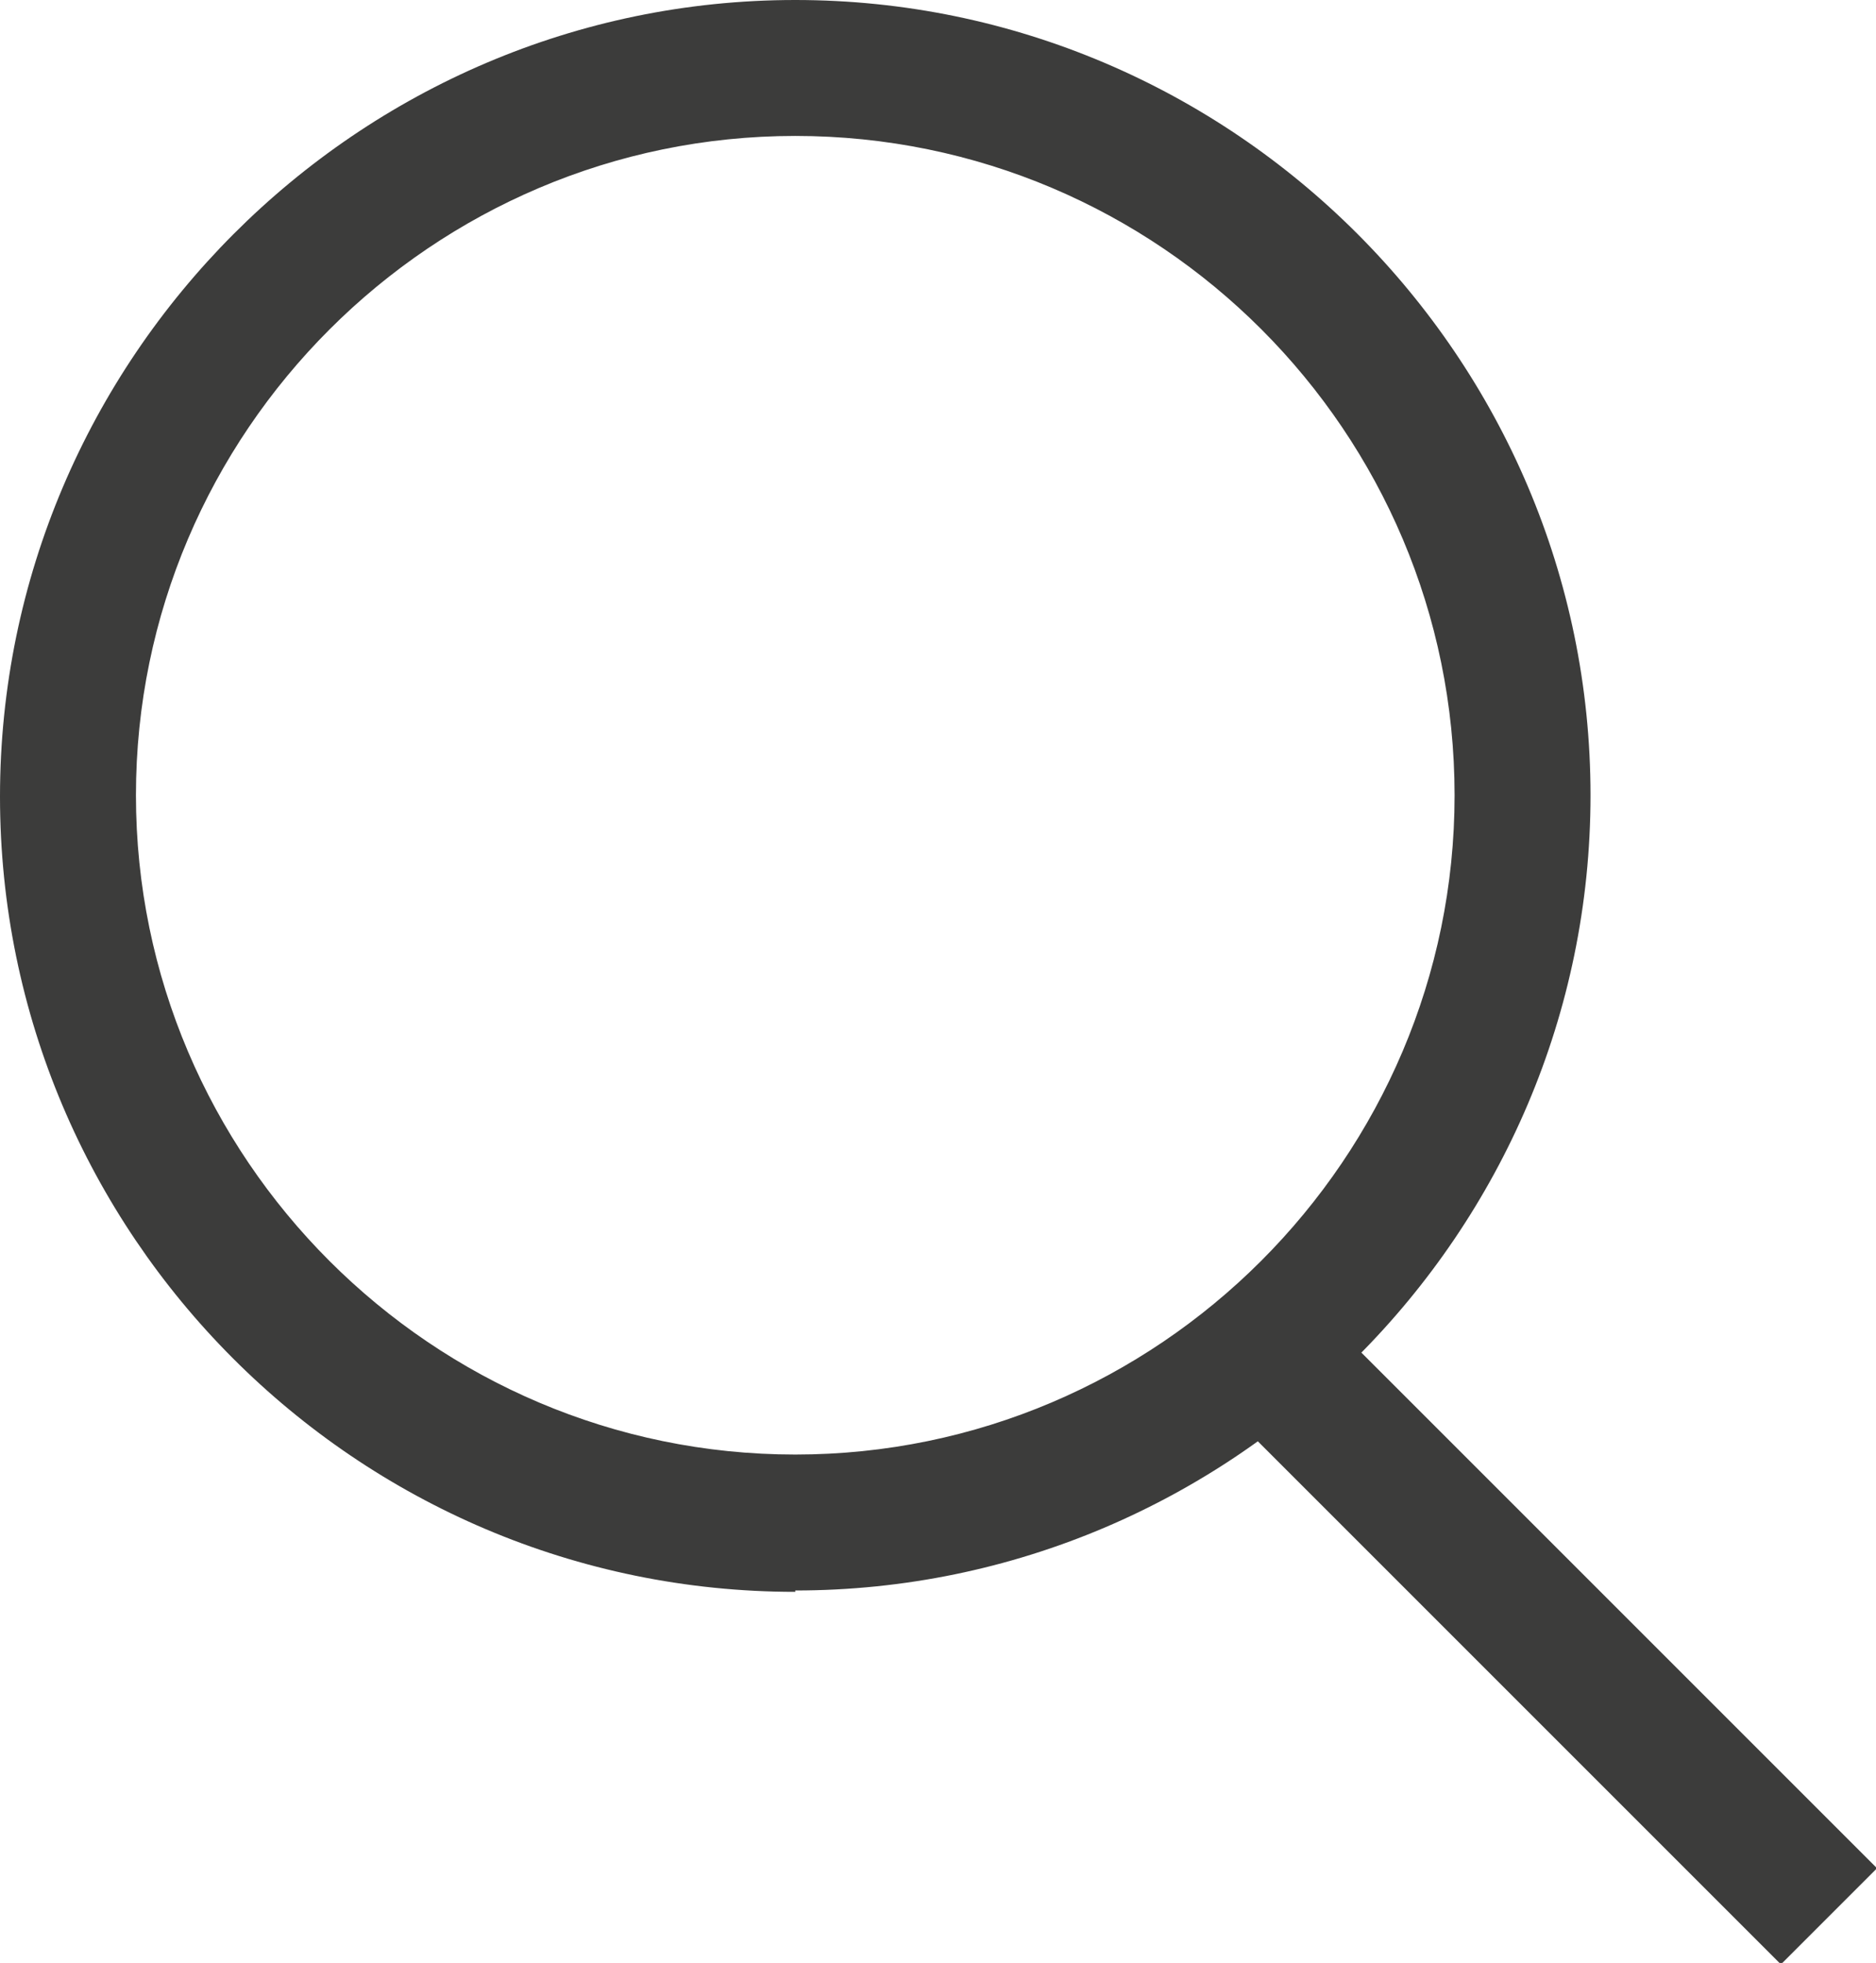
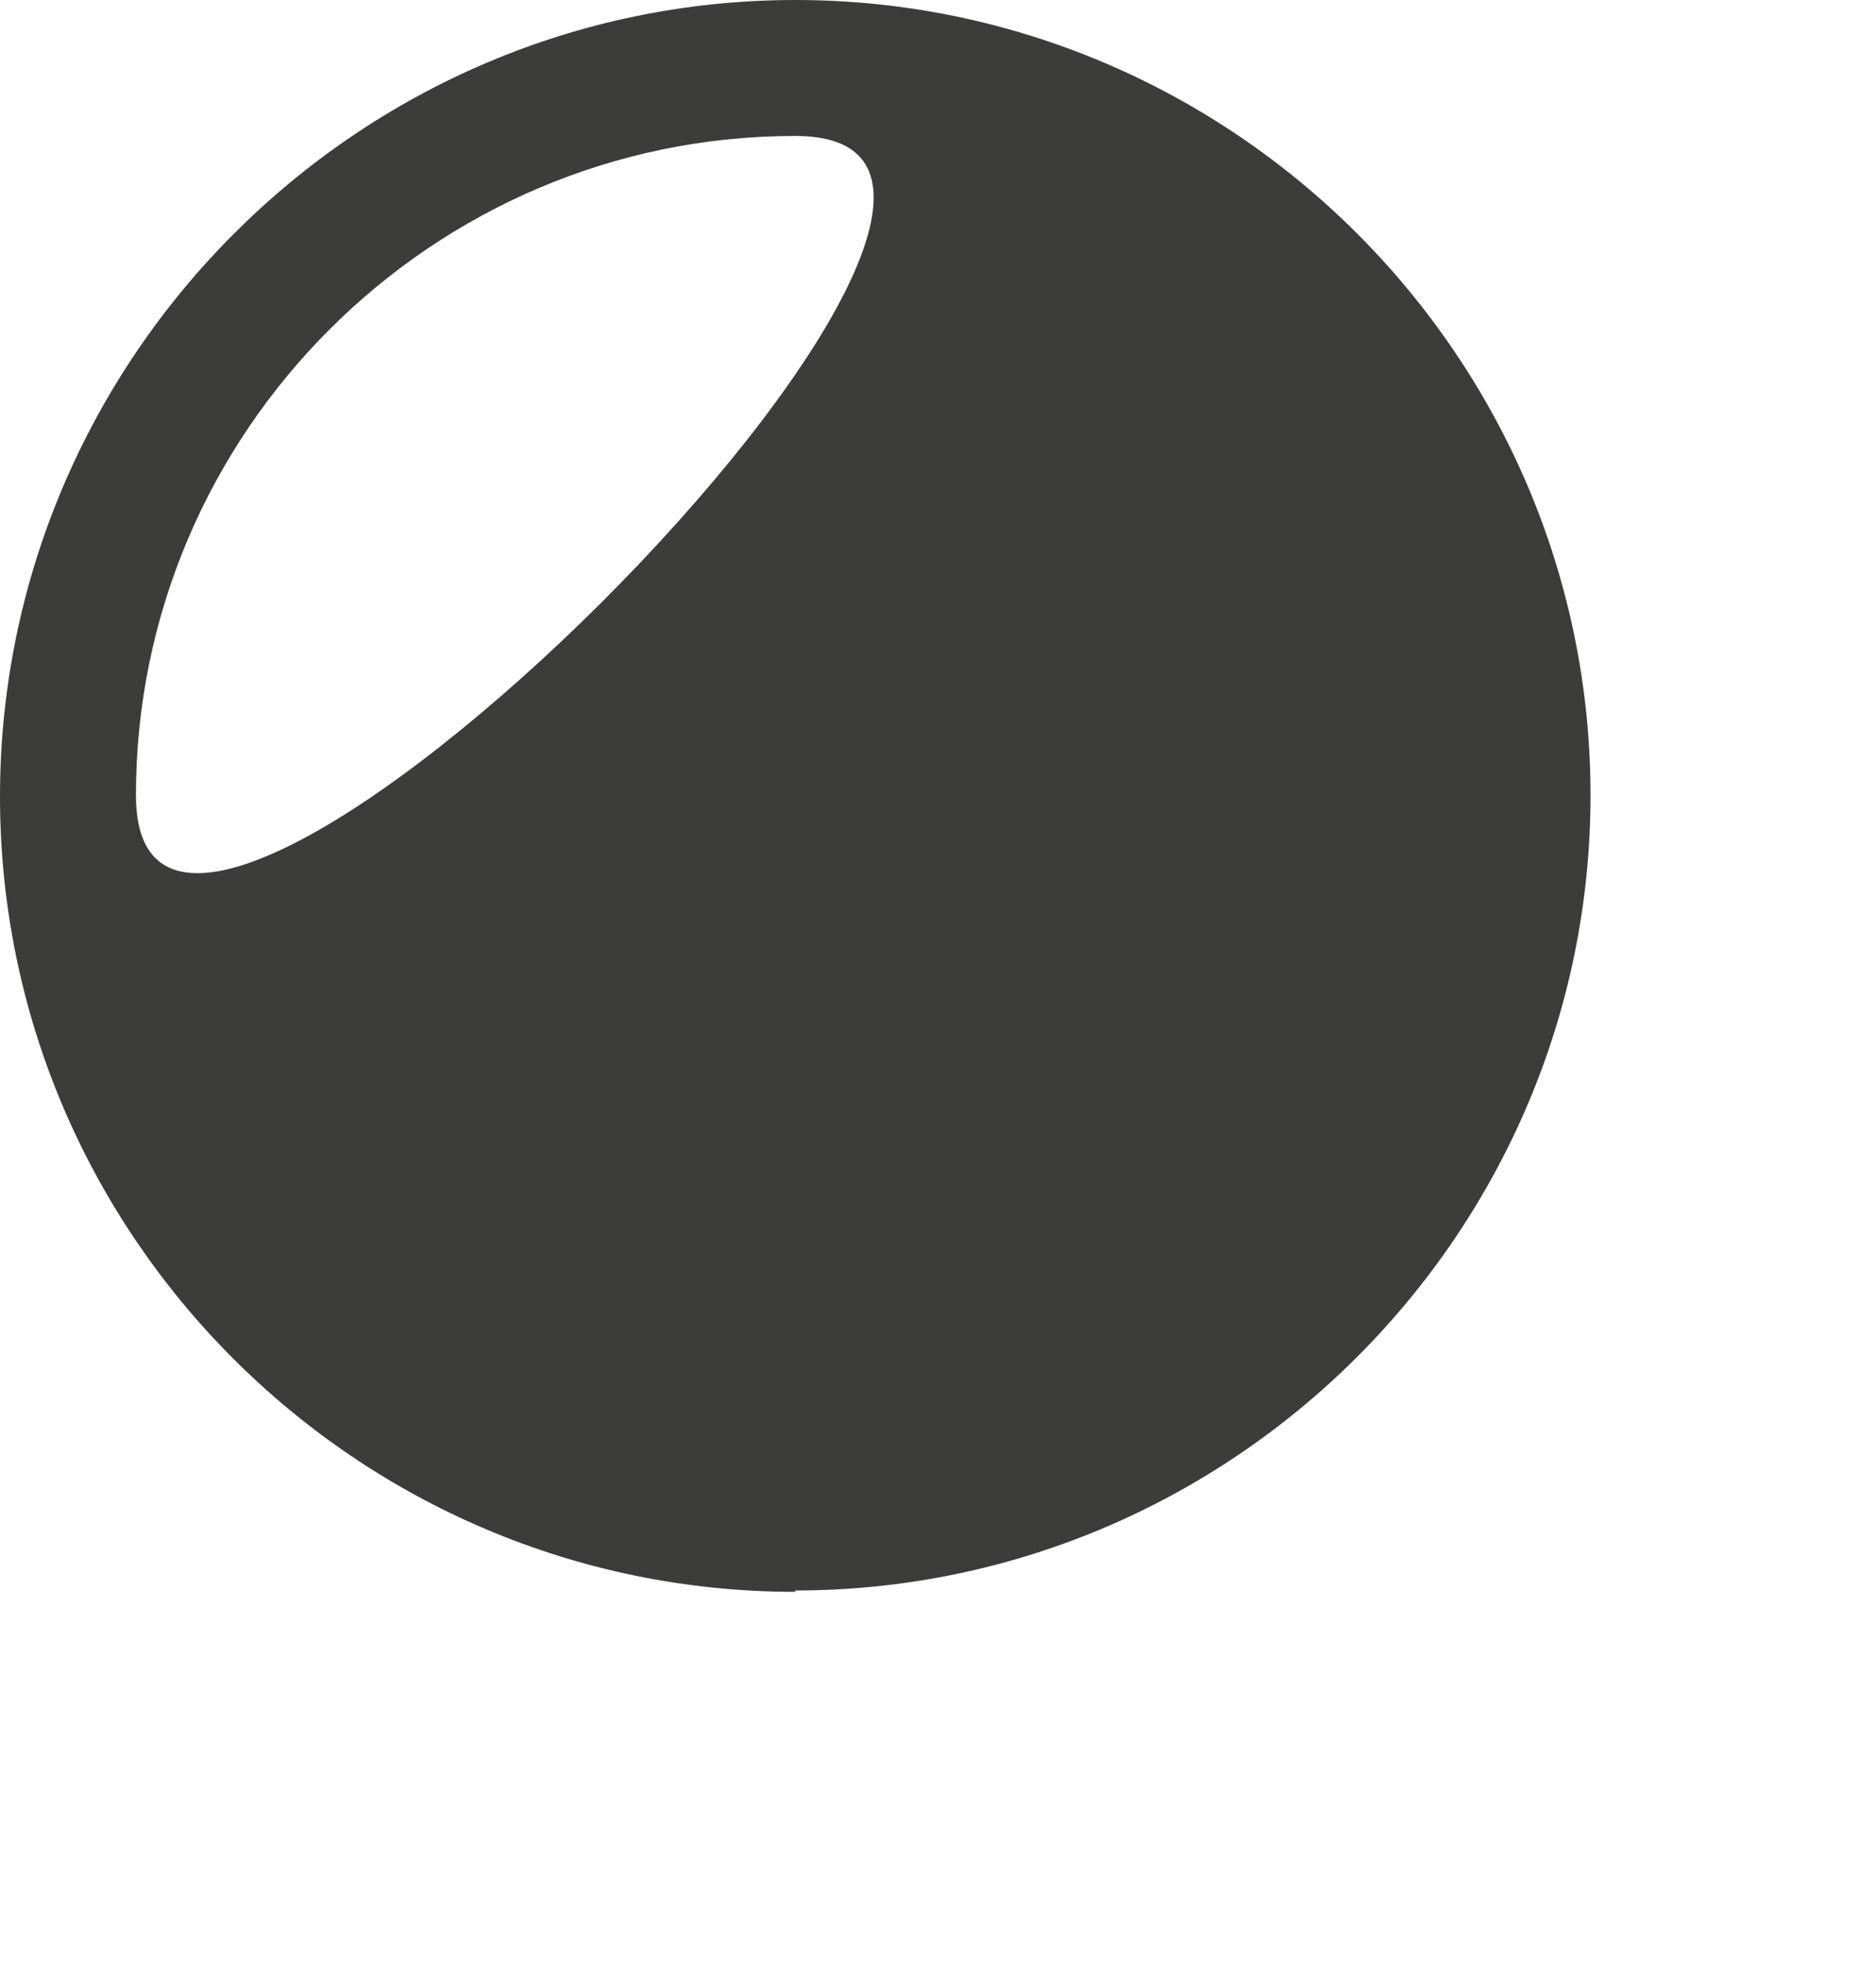
<svg xmlns="http://www.w3.org/2000/svg" id="Calque_2" viewBox="0 0 13.8 14.44">
  <defs>
    <style>.cls-1{fill:#3c3c3b;}</style>
  </defs>
  <g id="Accueil">
-     <path class="cls-1" d="M5.85,11.71c-3.23,0-5.85-2.63-5.85-5.85S2.63,0,5.85,0s5.85,2.63,5.85,5.85-2.63,5.85-5.85,5.85ZM5.85,1C3.18,1,1,3.18,1,5.85s2.18,4.85,4.85,4.85,4.85-2.18,4.85-4.85S8.53,1,5.85,1Z" />
-     <rect class="cls-1" x="10.84" y="9.01" width="1" height="5.96" transform="translate(-5.15 11.53) rotate(-45)" />
+     <path class="cls-1" d="M5.85,11.71c-3.23,0-5.85-2.63-5.85-5.85S2.63,0,5.85,0s5.85,2.63,5.85,5.85-2.63,5.85-5.85,5.85ZM5.85,1C3.18,1,1,3.18,1,5.85S8.53,1,5.85,1Z" />
  </g>
</svg>